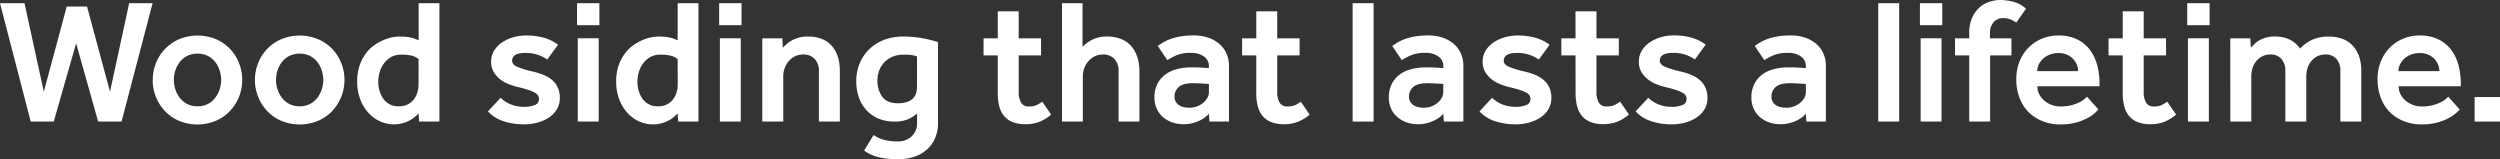
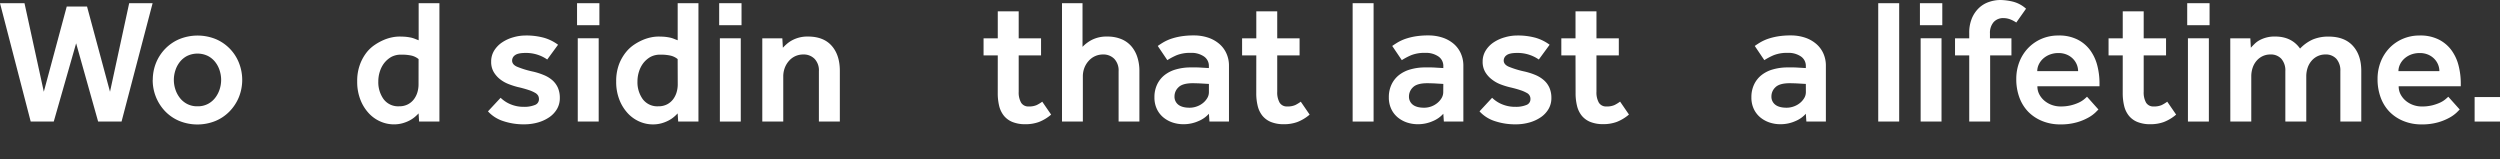
<svg xmlns="http://www.w3.org/2000/svg" viewBox="0 0 1353.32 86.16">
  <rect x="0" y="0" width="1353.32" height="86.16" fill="#333333" stroke="none" />
  <defs>
    <style>.cls-1{fill:#fff;}</style>
  </defs>
  <title>slider_1_tagline</title>
  <g id="Layer_2" data-name="Layer 2">
    <g id="Layer_1-2" data-name="Layer 1">
      <path class="cls-1" d="M0,1.73H13.26L23.72,49.66,36.12,3.55h11L59.55,49.66,69.93,1.73H82.61L65.8,65.8H53.12L41.21,23.44,29.1,65.8H16.62Z" />
      <path class="cls-1" d="M82.71,43.22A24.42,24.42,0,0,1,84.48,34a23.74,23.74,0,0,1,5-7.64,23.34,23.34,0,0,1,7.63-5.19,26.23,26.23,0,0,1,19.7,0A23.15,23.15,0,0,1,129.34,34a25,25,0,0,1,0,18.53,24.12,24.12,0,0,1-5,7.69,23,23,0,0,1-7.63,5.23,26.1,26.1,0,0,1-19.7,0,23,23,0,0,1-7.63-5.23,24.39,24.39,0,0,1-6.72-17Zm24.2,14.32a11.7,11.7,0,0,0,5.67-1.3,12,12,0,0,0,4-3.41,15,15,0,0,0,2.36-4.61,16.42,16.42,0,0,0,0-9.94,14.29,14.29,0,0,0-2.36-4.61,12.16,12.16,0,0,0-4-3.36,13,13,0,0,0-11.34,0,12.16,12.16,0,0,0-4,3.36,14.29,14.29,0,0,0-2.36,4.61,16.42,16.42,0,0,0,0,9.94,15,15,0,0,0,2.36,4.61,12,12,0,0,0,4,3.41A11.7,11.7,0,0,0,106.91,57.54Z" />
-       <path class="cls-1" d="M138,43.22A24.23,24.23,0,0,1,139.81,34a23.15,23.15,0,0,1,12.58-12.83,26.2,26.2,0,0,1,19.69,0,23.28,23.28,0,0,1,7.64,5.19A23.74,23.74,0,0,1,184.67,34a24.65,24.65,0,0,1-4.95,26.22,22.93,22.93,0,0,1-7.64,5.23,26.07,26.07,0,0,1-19.69,0,22.89,22.89,0,0,1-7.63-5.23,24,24,0,0,1-4.95-7.69A24.25,24.25,0,0,1,138,43.22Zm24.21,14.32a11.75,11.75,0,0,0,5.67-1.3,12.15,12.15,0,0,0,4-3.41,14.79,14.79,0,0,0,2.35-4.61,16.42,16.42,0,0,0,0-9.94,14.07,14.07,0,0,0-2.35-4.61,12.37,12.37,0,0,0-4-3.36,13,13,0,0,0-11.34,0,12.3,12.3,0,0,0-4,3.36,14.26,14.26,0,0,0-2.35,4.61,16.42,16.42,0,0,0,0,9.94,15,15,0,0,0,2.35,4.61,12.09,12.09,0,0,0,4,3.41A11.7,11.7,0,0,0,162.24,57.54Z" />
      <path class="cls-1" d="M226.59,61.38a22,22,0,0,1-2.11,2,15.8,15.8,0,0,1-2.93,1.92,19.91,19.91,0,0,1-3.75,1.44,17.4,17.4,0,0,1-4.65.58,18.09,18.09,0,0,1-7.21-1.54,18.81,18.81,0,0,1-6.34-4.52,22.85,22.85,0,0,1-4.51-7.3,26.52,26.52,0,0,1-1.73-9.89,25.58,25.58,0,0,1,1.54-9.27,24,24,0,0,1,3.84-6.77A19.72,19.72,0,0,1,203,24.21a28.53,28.53,0,0,1,4.66-2.55,22.86,22.86,0,0,1,4.57-1.44,20.16,20.16,0,0,1,3.84-.43c1.47,0,2.69.05,3.65.14a26,26,0,0,1,2.59.39,13.12,13.12,0,0,1,2.11.62c.64.26,1.38.54,2.21.86V1.73h11.24V65.8h-11Zm0-29.39a9.45,9.45,0,0,0-3.79-1.88,24,24,0,0,0-5.52-.52,10.91,10.91,0,0,0-5.57,1.29,13.43,13.43,0,0,0-3.85,3.41,14.9,14.9,0,0,0-2.25,4.47,17.17,17.17,0,0,0-.82,5.33,15.6,15.6,0,0,0,2.88,9.61A9.81,9.81,0,0,0,216,57.54a10.05,10.05,0,0,0,4.9-1.11,9.65,9.65,0,0,0,3.26-2.83A12,12,0,0,0,226,49.8a14.89,14.89,0,0,0,.57-4Z" />
      <path class="cls-1" d="M271,52.93a16.85,16.85,0,0,0,5.33,3.5,18.35,18.35,0,0,0,7.35,1.4,14.92,14.92,0,0,0,5.86-1,3.27,3.27,0,0,0,2.21-3.17,4.07,4.07,0,0,0-.39-1.78,4.13,4.13,0,0,0-1.63-1.59,18,18,0,0,0-3.46-1.53,60.68,60.68,0,0,0-5.95-1.64,40.05,40.05,0,0,1-4.8-1.53A17.85,17.85,0,0,1,270.83,43a14.16,14.16,0,0,1-3.56-4,10.82,10.82,0,0,1-1.39-5.62,11.16,11.16,0,0,1,1.63-6,14.54,14.54,0,0,1,4.28-4.42,20.92,20.92,0,0,1,5.95-2.74,23.92,23.92,0,0,1,6.68-1,35.78,35.78,0,0,1,10.13,1.25,23.89,23.89,0,0,1,7.54,3.75l-5.86,8a19.42,19.42,0,0,0-4.8-2.45,20,20,0,0,0-7-1.11c-2.69,0-4.56.41-5.62,1.21a3.55,3.55,0,0,0-1.59,2.92c0,1.41.88,2.52,2.65,3.32a49.4,49.4,0,0,0,8.21,2.55,35.58,35.58,0,0,1,6.19,1.92A16.68,16.68,0,0,1,299,43.42a11.9,11.9,0,0,1,3,4.08,13.72,13.72,0,0,1,1.05,5.62A11.57,11.57,0,0,1,301.52,59a13.87,13.87,0,0,1-4.18,4.46,21,21,0,0,1-6.15,2.84,26.91,26.91,0,0,1-7.44,1,34.62,34.62,0,0,1-11.43-1.78,19.07,19.07,0,0,1-8.17-5.24Z" />
      <path class="cls-1" d="M312.37,1.73h12.1V13.64h-12.1Zm.39,19h11.33V65.8H312.76Z" />
      <path class="cls-1" d="M366.83,61.38a22,22,0,0,1-2.11,2,15.8,15.8,0,0,1-2.93,1.92A19.91,19.91,0,0,1,358,66.76a17.4,17.4,0,0,1-4.65.58,18.09,18.09,0,0,1-7.21-1.54,18.81,18.81,0,0,1-6.34-4.52,22.85,22.85,0,0,1-4.51-7.3,26.32,26.32,0,0,1-1.73-9.89,25.81,25.81,0,0,1,1.53-9.27A24.22,24.22,0,0,1,339,28.05a19.72,19.72,0,0,1,4.22-3.84,28.53,28.53,0,0,1,4.66-2.55,22.86,22.86,0,0,1,4.57-1.44,20.16,20.16,0,0,1,3.84-.43c1.47,0,2.69.05,3.65.14a26,26,0,0,1,2.59.39,13.12,13.12,0,0,1,2.11.62c.64.26,1.38.54,2.21.86V1.73h11.24V65.8H367.12Zm0-29.39A9.45,9.45,0,0,0,363,30.11a24,24,0,0,0-5.52-.52A10.88,10.88,0,0,0,352,30.88a13.43,13.43,0,0,0-3.85,3.41,14.9,14.9,0,0,0-2.25,4.47,17.17,17.17,0,0,0-.82,5.33,15.6,15.6,0,0,0,2.88,9.61,9.81,9.81,0,0,0,8.36,3.84,10.05,10.05,0,0,0,4.9-1.11,9.65,9.65,0,0,0,3.26-2.83,12,12,0,0,0,1.83-3.8,14.89,14.89,0,0,0,.57-4Z" />
      <path class="cls-1" d="M389.31,1.73h12.1V13.64h-12.1Zm.38,19H401V65.8H389.69Z" />
      <path class="cls-1" d="M412.65,20.75H423.5l.29,5.09a26.87,26.87,0,0,1,2.07-2,15.93,15.93,0,0,1,2.88-2,17.42,17.42,0,0,1,8.6-2.06q8.45,0,12.87,5t4.42,13.59V65.8H443.29V38.52a9,9,0,0,0-2.35-6.68,8.24,8.24,0,0,0-6.1-2.35,10.3,10.3,0,0,0-4.32.91A10.08,10.08,0,0,0,427.06,33a12.12,12.12,0,0,0-2.26,3.79A13.2,13.2,0,0,0,424,41.4V65.8H412.65Z" />
-       <path class="cls-1" d="M472.88,73.1a18.73,18.73,0,0,0,5.81,2.64,29.45,29.45,0,0,0,7.35.82,10.62,10.62,0,0,0,7.39-2.69,9.57,9.57,0,0,0,3-7.49v-4.9a21.19,21.19,0,0,1-5,3.12,18.35,18.35,0,0,1-7.25,1.2,22,22,0,0,1-8.7-1.63,18.64,18.64,0,0,1-6.48-4.57,19.48,19.48,0,0,1-4.08-6.91,26.48,26.48,0,0,1-1.4-8.79,24.94,24.94,0,0,1,1.78-9.42,22.37,22.37,0,0,1,5.09-7.68,23.77,23.77,0,0,1,8-5.14,28.35,28.35,0,0,1,10.57-1.87,56.72,56.72,0,0,1,10.8,1,60.65,60.65,0,0,1,8,2v43.8a20.23,20.23,0,0,1-1.64,8.35,17.36,17.36,0,0,1-4.51,6.15,19.73,19.73,0,0,1-6.82,3.8,27.36,27.36,0,0,1-8.55,1.29,53,53,0,0,1-6.29-.33,36.09,36.09,0,0,1-4.9-.92,21.2,21.2,0,0,1-3.94-1.44,20,20,0,0,1-3.31-2Zm23.53-42.55a16.08,16.08,0,0,0-2.79-.72,30.27,30.27,0,0,0-4.51-.24,14.74,14.74,0,0,0-6.05,1.15,13.73,13.73,0,0,0-4.42,3.07,12.53,12.53,0,0,0-2.74,4.47,15.63,15.63,0,0,0-.91,5.33,14.41,14.41,0,0,0,2.59,8.74q2.6,3.56,8.36,3.55,5.19,0,7.83-2.2c1.76-1.48,2.64-3.81,2.64-7Z" />
      <path class="cls-1" d="M540.12,30h-7.69V20.75h7.69V6.15h11.33v14.6h12.1V30h-12.1V49.66a11.12,11.12,0,0,0,1.3,5.91,4.53,4.53,0,0,0,4.17,2.06,10,10,0,0,0,4.28-.76,19.43,19.43,0,0,0,3-1.83l4.81,7a22.84,22.84,0,0,1-6.63,4,21.05,21.05,0,0,1-7.3,1.2,18.24,18.24,0,0,1-7-1.2,11.54,11.54,0,0,1-4.66-3.41,13.56,13.56,0,0,1-2.55-5.33,28.85,28.85,0,0,1-.76-6.87Z" />
      <path class="cls-1" d="M574.89,1.73H586V25.36a19.27,19.27,0,0,1,5-3.75,17.61,17.61,0,0,1,8.5-1.82,19.41,19.41,0,0,1,7.4,1.34,14.39,14.39,0,0,1,5.43,3.8,16.88,16.88,0,0,1,3.31,5.9,23.88,23.88,0,0,1,1.15,7.59V65.8H605.53V38.52a9.08,9.08,0,0,0-2.35-6.68,8.26,8.26,0,0,0-6.1-2.35A10.27,10.27,0,0,0,589.29,33,12.09,12.09,0,0,0,587,36.74a13,13,0,0,0-.82,4.66V65.8H574.89Z" />
      <path class="cls-1" d="M654.42,61.57a15.44,15.44,0,0,1-5.57,3.94,19.75,19.75,0,0,1-8.36,1.73,18.38,18.38,0,0,1-5.52-.86,15.63,15.63,0,0,1-5-2.65,13.23,13.23,0,0,1-3.65-4.56,14.41,14.41,0,0,1-1.39-6.53,15.81,15.81,0,0,1,1.44-6.87,14.25,14.25,0,0,1,4-5.09,17.68,17.68,0,0,1,6.24-3.12,28.72,28.72,0,0,1,8.07-1.06c.9,0,1.89,0,3,0s2.14.08,3.17.14l3.55.2V35.83a6.14,6.14,0,0,0-2.69-5.28,11.79,11.79,0,0,0-7-1.93A19.74,19.74,0,0,0,637,29.87a35.44,35.44,0,0,0-5.09,2.69l-5.18-7.68c.89-.64,1.92-1.3,3.07-2a24.5,24.5,0,0,1,4-1.83,33.5,33.5,0,0,1,5.34-1.34,41.65,41.65,0,0,1,7.06-.53,24,24,0,0,1,7.82,1.2,18,18,0,0,1,6,3.36A14.71,14.71,0,0,1,663.93,29a16,16,0,0,1,1.35,6.58V65.8H654.71Zm0-16.14-3.36-.19c-.9-.06-1.84-.11-2.84-.14s-1.84-.05-2.54-.05q-5.48,0-7.69,2.16a6.74,6.74,0,0,0-2.2,4.95,5.42,5.42,0,0,0,2.06,4.51q2.07,1.63,6.1,1.64a11.42,11.42,0,0,0,3.89-.68,11.17,11.17,0,0,0,3.31-1.82,9.88,9.88,0,0,0,2.36-2.69,6.26,6.26,0,0,0,.91-3.27Z" />
      <path class="cls-1" d="M680.07,30h-7.69V20.75h7.69V6.15H691.4v14.6h12.1V30H691.4V49.66a11.12,11.12,0,0,0,1.3,5.91,4.55,4.55,0,0,0,4.18,2.06,10,10,0,0,0,4.27-.76,19.53,19.53,0,0,0,3-1.83l4.8,7a22.84,22.84,0,0,1-6.63,4,21.05,21.05,0,0,1-7.3,1.2,18.24,18.24,0,0,1-7-1.2,11.61,11.61,0,0,1-4.66-3.41,13.55,13.55,0,0,1-2.54-5.33,28.33,28.33,0,0,1-.77-6.87Z" />
      <path class="cls-1" d="M732.22,1.73h11.34V65.8H732.22Z" />
      <path class="cls-1" d="M781.31,61.57a15.53,15.53,0,0,1-5.57,3.94,19.78,19.78,0,0,1-8.36,1.73,18.38,18.38,0,0,1-5.52-.86,15.63,15.63,0,0,1-5-2.65,13.23,13.23,0,0,1-3.65-4.56,14.41,14.41,0,0,1-1.39-6.53,15.81,15.81,0,0,1,1.44-6.87,14.33,14.33,0,0,1,4-5.09,17.73,17.73,0,0,1,6.25-3.12,28.72,28.72,0,0,1,8.07-1.06c.89,0,1.89,0,3,0s2.15.08,3.17.14l3.56.2V35.83a6.14,6.14,0,0,0-2.69-5.28,11.79,11.79,0,0,0-7-1.93,19.68,19.68,0,0,0-7.69,1.25,34.91,34.91,0,0,0-5.09,2.69l-5.19-7.68c.9-.64,1.93-1.3,3.08-2a24.5,24.5,0,0,1,4-1.83,33.64,33.64,0,0,1,5.33-1.34,41.74,41.74,0,0,1,7.06-.53,24.06,24.06,0,0,1,7.83,1.2,18,18,0,0,1,6,3.36A14.71,14.71,0,0,1,790.82,29a16.13,16.13,0,0,1,1.34,6.58V65.8H781.6Zm0-16.14L778,45.24c-.9-.06-1.84-.11-2.84-.14s-1.84-.05-2.54-.05q-5.48,0-7.69,2.16a6.75,6.75,0,0,0-2.21,4.95,5.43,5.43,0,0,0,2.07,4.51q2.07,1.63,6.1,1.64a11.42,11.42,0,0,0,3.89-.68A11.17,11.17,0,0,0,778,55.81a10.05,10.05,0,0,0,2.36-2.69,6.35,6.35,0,0,0,.91-3.27Z" />
      <path class="cls-1" d="M807.72,52.93a16.85,16.85,0,0,0,5.33,3.5,18.35,18.35,0,0,0,7.35,1.4,14.89,14.89,0,0,0,5.86-1,3.27,3.27,0,0,0,2.21-3.17,3.54,3.54,0,0,0-2-3.37A18.53,18.53,0,0,0,823,48.8c-1.48-.51-3.46-1.06-6-1.64a40.05,40.05,0,0,1-4.8-1.53A17.85,17.85,0,0,1,807.58,43,14,14,0,0,1,804,39a10.82,10.82,0,0,1-1.4-5.62,11.16,11.16,0,0,1,1.64-6,14.39,14.39,0,0,1,4.27-4.42,21,21,0,0,1,6-2.74,23.85,23.85,0,0,1,6.67-1,35.9,35.9,0,0,1,10.14,1.25,24.11,24.11,0,0,1,7.54,3.75l-5.86,8a19.69,19.69,0,0,0-4.81-2.45,20,20,0,0,0-7-1.11c-2.69,0-4.56.41-5.62,1.21A3.57,3.57,0,0,0,814,32.75c0,1.41.88,2.52,2.64,3.32a49.72,49.72,0,0,0,8.21,2.55,36,36,0,0,1,6.2,1.92,16.77,16.77,0,0,1,4.7,2.88,11.77,11.77,0,0,1,3,4.08,13.71,13.71,0,0,1,1.06,5.62A11.58,11.58,0,0,1,838.27,59a13.87,13.87,0,0,1-4.18,4.46,21,21,0,0,1-6.15,2.84,26.85,26.85,0,0,1-7.44,1,34.62,34.62,0,0,1-11.43-1.78,19.07,19.07,0,0,1-8.17-5.24Z" />
      <path class="cls-1" d="M852.87,30h-7.68V20.75h7.68V6.15h11.34v14.6h12.1V30h-12.1V49.66a11.22,11.22,0,0,0,1.29,5.91,4.56,4.56,0,0,0,4.18,2.06,10,10,0,0,0,4.28-.76A19.91,19.91,0,0,0,877,55l4.8,7a22.84,22.84,0,0,1-6.63,4,21,21,0,0,1-7.29,1.2,18.26,18.26,0,0,1-7-1.2,11.61,11.61,0,0,1-4.66-3.41,13.55,13.55,0,0,1-2.54-5.33,28.33,28.33,0,0,1-.77-6.87Z" />
-       <path class="cls-1" d="M892.25,52.93a16.85,16.85,0,0,0,5.33,3.5,18.35,18.35,0,0,0,7.35,1.4,14.92,14.92,0,0,0,5.86-1A3.27,3.27,0,0,0,913,53.7a3.53,3.53,0,0,0-2-3.37,18.1,18.1,0,0,0-3.45-1.53c-1.48-.51-3.46-1.06-6-1.64a40.05,40.05,0,0,1-4.8-1.53A17.85,17.85,0,0,1,892.11,43a14.16,14.16,0,0,1-3.56-4,10.82,10.82,0,0,1-1.39-5.62,11.25,11.25,0,0,1,1.63-6,14.54,14.54,0,0,1,4.28-4.42A20.92,20.92,0,0,1,899,20.17a23.92,23.92,0,0,1,6.68-1,35.78,35.78,0,0,1,10.13,1.25,23.89,23.89,0,0,1,7.54,3.75l-5.86,8a19.42,19.42,0,0,0-4.8-2.45,20,20,0,0,0-7-1.11c-2.69,0-4.56.41-5.62,1.21a3.54,3.54,0,0,0-1.58,2.92c0,1.41.88,2.52,2.64,3.32a49.72,49.72,0,0,0,8.21,2.55,36,36,0,0,1,6.2,1.92,16.77,16.77,0,0,1,4.7,2.88,11.9,11.9,0,0,1,3,4.08,13.72,13.72,0,0,1,1.05,5.62A11.57,11.57,0,0,1,922.8,59a13.87,13.87,0,0,1-4.18,4.46,21,21,0,0,1-6.15,2.84,26.91,26.91,0,0,1-7.44,1,34.62,34.62,0,0,1-11.43-1.78,19.07,19.07,0,0,1-8.17-5.24Z" />
      <path class="cls-1" d="M977.55,61.57A15.44,15.44,0,0,1,972,65.51a19.75,19.75,0,0,1-8.36,1.73,18.38,18.38,0,0,1-5.52-.86,15.63,15.63,0,0,1-5-2.65,13.23,13.23,0,0,1-3.65-4.56,14.41,14.41,0,0,1-1.39-6.53,15.81,15.81,0,0,1,1.44-6.87,14.25,14.25,0,0,1,4-5.09,17.59,17.59,0,0,1,6.24-3.12,28.72,28.72,0,0,1,8.07-1.06c.89,0,1.89,0,3,0s2.14.08,3.17.14l3.55.2V35.83a6.14,6.14,0,0,0-2.69-5.28,11.79,11.79,0,0,0-7-1.93,19.71,19.71,0,0,0-7.69,1.25,34.91,34.91,0,0,0-5.09,2.69l-5.18-7.68c.89-.64,1.92-1.3,3.07-2a24.5,24.5,0,0,1,4-1.83,33.5,33.5,0,0,1,5.34-1.34,41.61,41.61,0,0,1,7-.53,24,24,0,0,1,7.83,1.2,18,18,0,0,1,6,3.36A14.71,14.71,0,0,1,987.06,29a16,16,0,0,1,1.34,6.58V65.8H977.84Zm0-16.14-3.36-.19c-.9-.06-1.84-.11-2.84-.14s-1.84-.05-2.54-.05q-5.47,0-7.69,2.16a6.74,6.74,0,0,0-2.2,4.95A5.42,5.42,0,0,0,961,56.67q2.07,1.63,6.1,1.64a11.42,11.42,0,0,0,3.89-.68,11.17,11.17,0,0,0,3.31-1.82,10.05,10.05,0,0,0,2.36-2.69,6.26,6.26,0,0,0,.91-3.27Z" />
      <path class="cls-1" d="M1016.74,1.73h11.34V65.8h-11.34Z" />
      <path class="cls-1" d="M1039.31,1.73h12.11V13.64h-12.11Zm.39,19H1051V65.8H1039.7Z" />
      <path class="cls-1" d="M1066,30h-7.69V20.75H1066V18a20.29,20.29,0,0,1,1.53-8.31,16.58,16.58,0,0,1,3.94-5.57A14.69,14.69,0,0,1,1076.87,1a19,19,0,0,1,5.86-1,30.39,30.39,0,0,1,6.82.87,16.7,16.7,0,0,1,7.2,3.84l-5.28,7.49a15.78,15.78,0,0,0-3.31-1.73,10.12,10.12,0,0,0-3.61-.67,6.87,6.87,0,0,0-5.33,2.16,8.88,8.88,0,0,0-2,6.19v2.6h11.63V30h-11.53V65.8H1066Z" />
      <path class="cls-1" d="M1135.94,59.27l-1.58,1.58a18.4,18.4,0,0,1-3.75,2.74,29.12,29.12,0,0,1-6.24,2.59,31.41,31.41,0,0,1-9.08,1.16,25.33,25.33,0,0,1-9.79-1.83,22.33,22.33,0,0,1-7.55-5,21.93,21.93,0,0,1-4.8-7.74,28.4,28.4,0,0,1-1.68-10,25.12,25.12,0,0,1,1.68-9.27,22.61,22.61,0,0,1,4.71-7.45,22,22,0,0,1,7.2-5,22.89,22.89,0,0,1,9.27-1.83,22,22,0,0,1,10.42,2.26,19.23,19.23,0,0,1,6.87,5.91,24.21,24.21,0,0,1,3.75,8.26,38.55,38.55,0,0,1,1.15,9.41v1.63H1102.9A9.23,9.23,0,0,0,1104,51.2a11.43,11.43,0,0,0,2.88,3.46,13.15,13.15,0,0,0,4,2.21,13.9,13.9,0,0,0,4.47.76,23.1,23.1,0,0,0,5.71-.62,23.79,23.79,0,0,0,4.18-1.44,13.48,13.48,0,0,0,2.84-1.73c.73-.61,1.29-1.11,1.68-1.49Zm-11-20.75a9.66,9.66,0,0,0-.67-3.46,9.86,9.86,0,0,0-2-3.12,10.24,10.24,0,0,0-3.32-2.31,11.19,11.19,0,0,0-4.61-.91,12.81,12.81,0,0,0-4.95.91,11.62,11.62,0,0,0-3.6,2.31,10.11,10.11,0,0,0-2.21,3.12,8.49,8.49,0,0,0-.76,3.46Z" />
      <path class="cls-1" d="M1149.1,30h-7.68V20.75h7.68V6.15h11.34v14.6h12.1V30h-12.1V49.66a11.22,11.22,0,0,0,1.29,5.91,4.56,4.56,0,0,0,4.18,2.06,10,10,0,0,0,4.28-.76,19.91,19.91,0,0,0,3-1.83l4.81,7a23.1,23.1,0,0,1-6.63,4,21.05,21.05,0,0,1-7.3,1.2,18.2,18.2,0,0,1-7-1.2,11.48,11.48,0,0,1-4.66-3.41,13.42,13.42,0,0,1-2.55-5.33,28.83,28.83,0,0,1-.77-6.87Z" />
      <path class="cls-1" d="M1184,1.73h12.1V13.64H1184Zm.39,19h11.33V65.8h-11.33Z" />
      <path class="cls-1" d="M1207.31,20.75h10.86l.28,5.09c.58-.64,1.24-1.33,2-2.07a12.22,12.22,0,0,1,2.69-2,17,17,0,0,1,8.41-2q8.93,0,13.54,6.53a21.48,21.48,0,0,1,7.06-5,21.74,21.74,0,0,1,8.41-1.49q8.55,0,13.11,5t4.56,13.59V65.8h-11.33V38.52a9.53,9.53,0,0,0-2.16-6.68,7.65,7.65,0,0,0-5.91-2.35,9.7,9.7,0,0,0-4.23.91,9.81,9.81,0,0,0-3.31,2.55,11.26,11.26,0,0,0-2.12,3.79,14.68,14.68,0,0,0-.72,4.66V65.8h-11.33V38.52a9.53,9.53,0,0,0-2.16-6.68,7.62,7.62,0,0,0-5.91-2.35,9.7,9.7,0,0,0-4.23.91,9.91,9.91,0,0,0-3.31,2.55,11.24,11.24,0,0,0-2.11,3.79,14.68,14.68,0,0,0-.72,4.66V65.8h-11.34Z" />
      <path class="cls-1" d="M1331.51,59.27l-1.58,1.58a19,19,0,0,1-3.75,2.74,29.34,29.34,0,0,1-6.24,2.59,31.41,31.41,0,0,1-9.08,1.16,25.38,25.38,0,0,1-9.8-1.83,22.29,22.29,0,0,1-7.54-5,21.93,21.93,0,0,1-4.8-7.74,28.4,28.4,0,0,1-1.68-10,25.12,25.12,0,0,1,1.68-9.27,22.75,22.75,0,0,1,4.7-7.45,22,22,0,0,1,7.21-5,22.86,22.86,0,0,1,9.27-1.83,22,22,0,0,1,10.42,2.26,19.23,19.23,0,0,1,6.87,5.91,24,24,0,0,1,3.74,8.26,38.56,38.56,0,0,1,1.16,9.41v1.63h-33.62a9.33,9.33,0,0,0,1.1,4.52,11.73,11.73,0,0,0,2.88,3.46,13.2,13.2,0,0,0,4,2.21,13.81,13.81,0,0,0,4.47.76,23.1,23.1,0,0,0,5.71-.62,24.08,24.08,0,0,0,4.18-1.44,13.14,13.14,0,0,0,2.83-1.73c.74-.61,1.3-1.11,1.68-1.49Zm-11-20.75a9.45,9.45,0,0,0-.67-3.46,9.69,9.69,0,0,0-2-3.12,10.2,10.2,0,0,0-3.31-2.31,11.22,11.22,0,0,0-4.61-.91,12.78,12.78,0,0,0-5,.91,11.62,11.62,0,0,0-3.6,2.31,10,10,0,0,0-2.21,3.12,8.5,8.5,0,0,0-.77,3.46Z" />
      <path class="cls-1" d="M1339.58,52.54h13.74V65.8h-13.74Z" />
    </g>
  </g>
</svg>